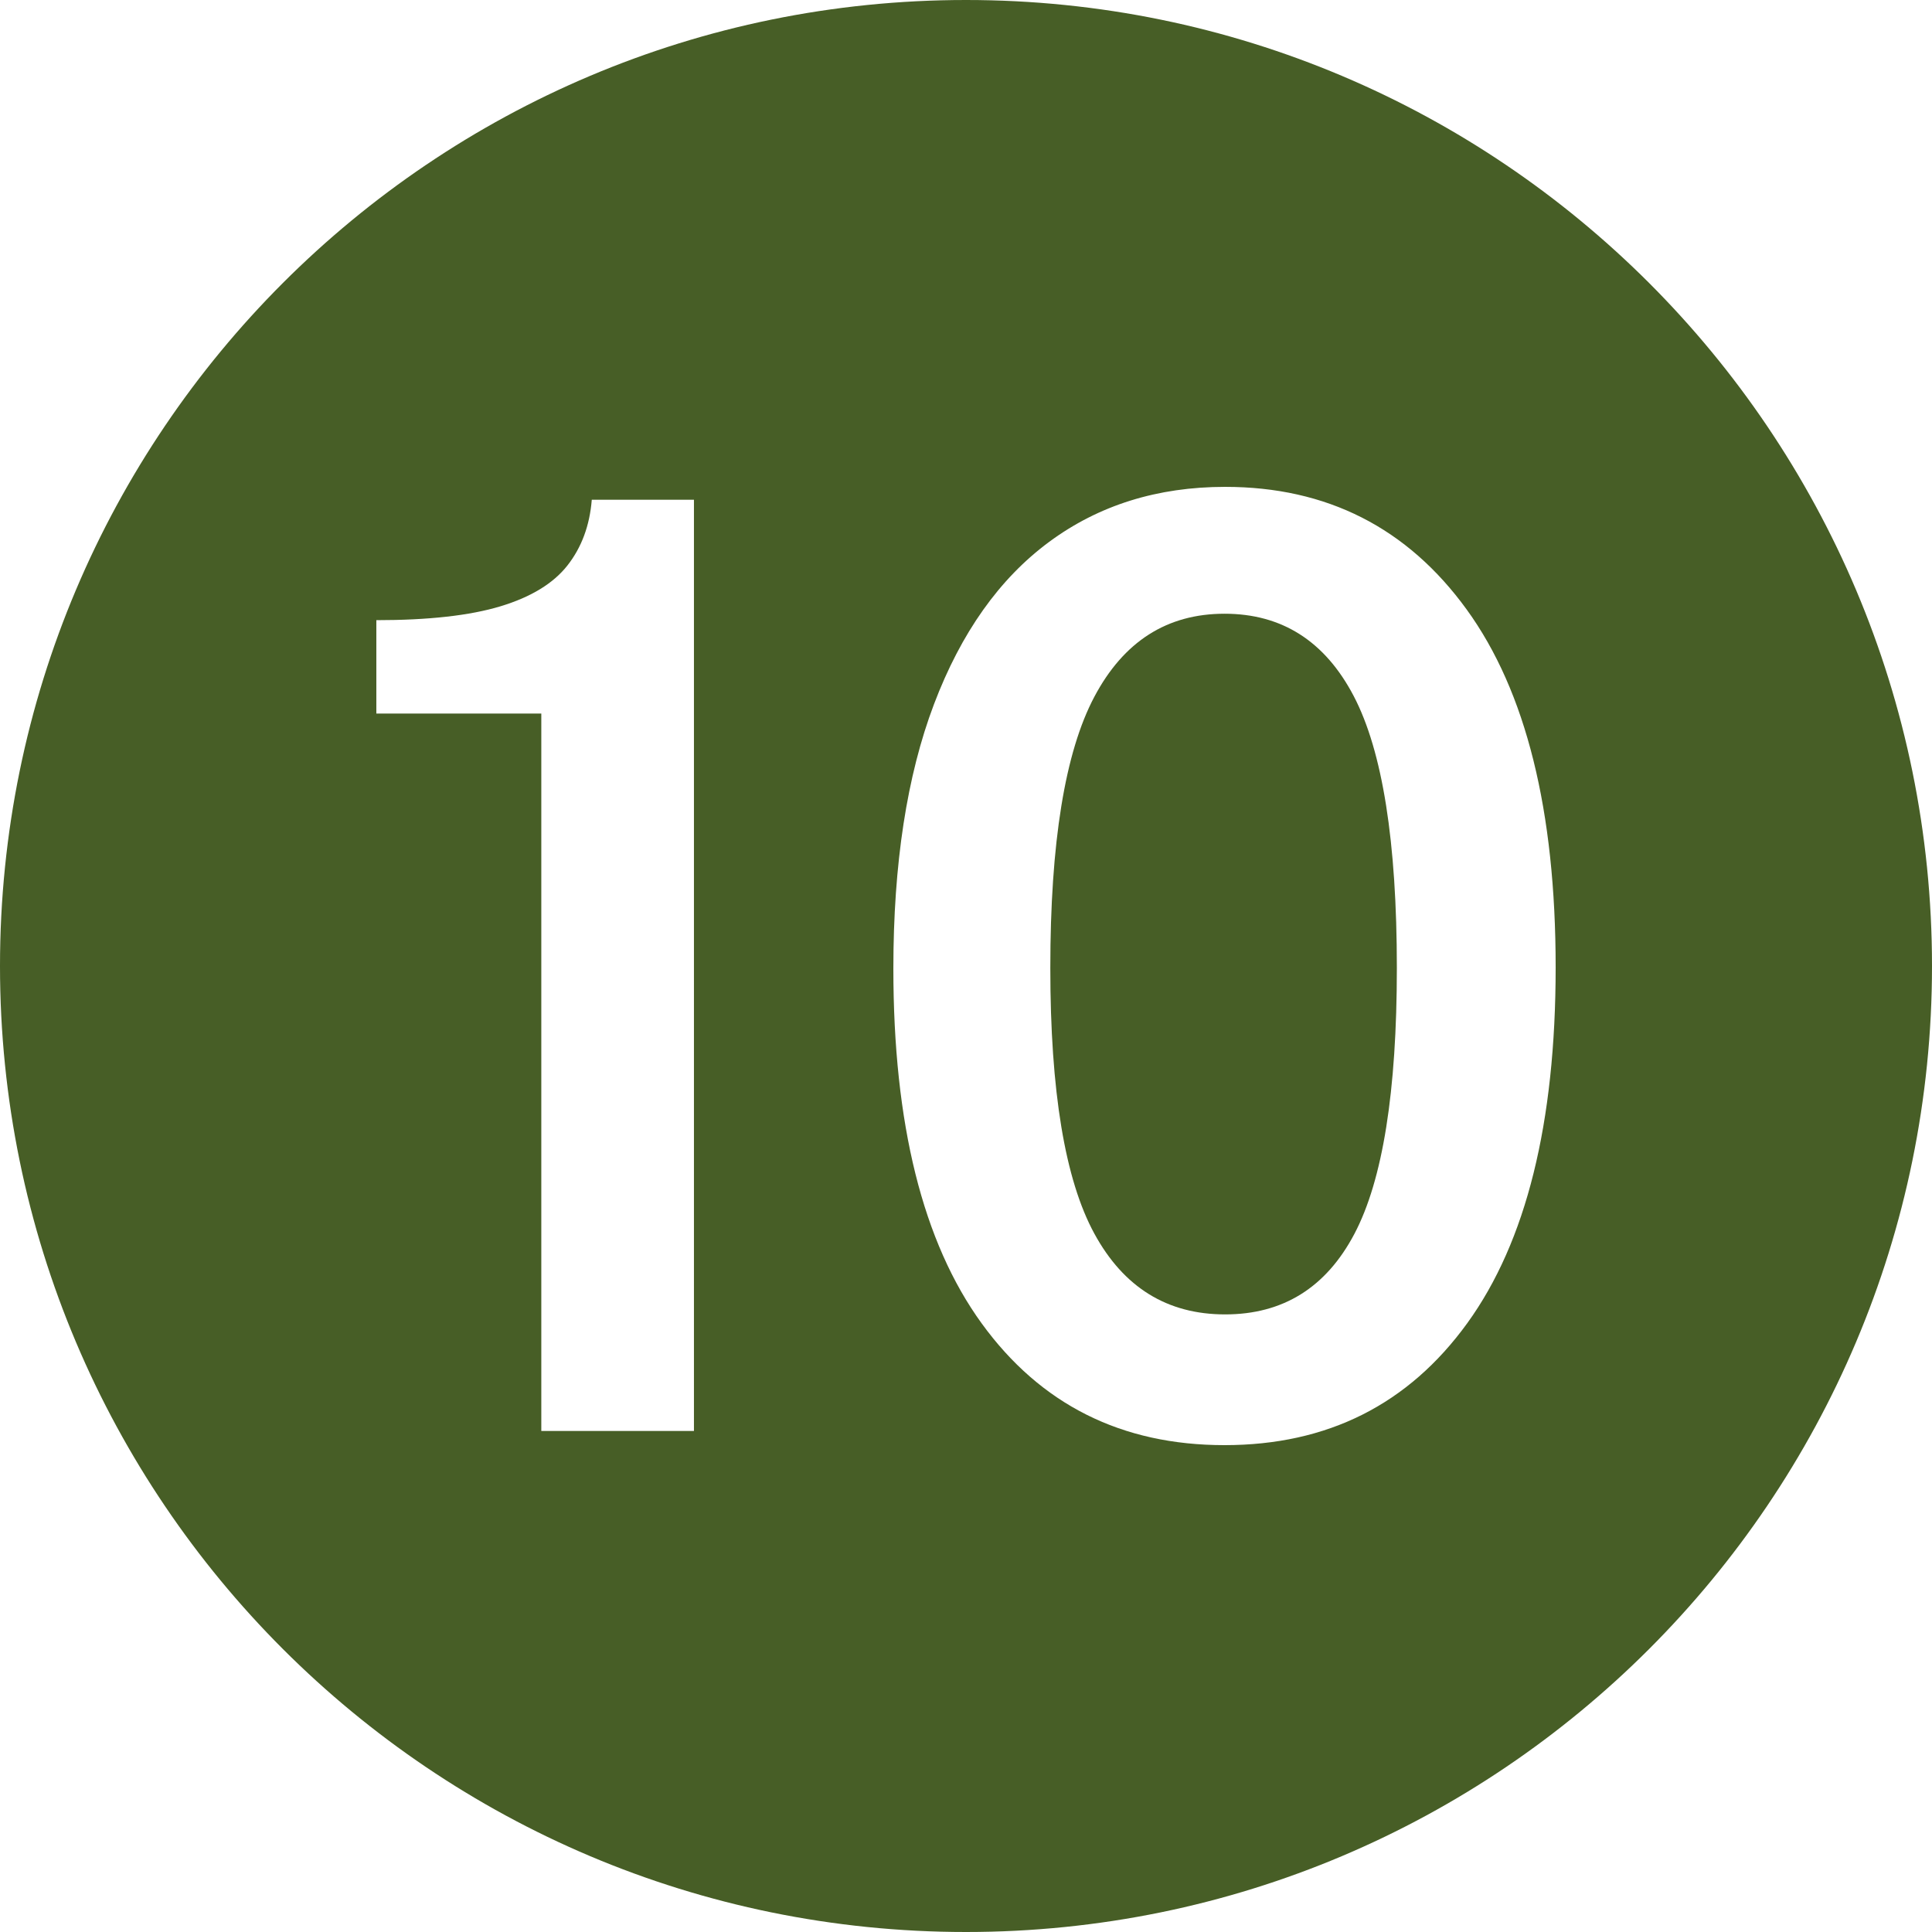
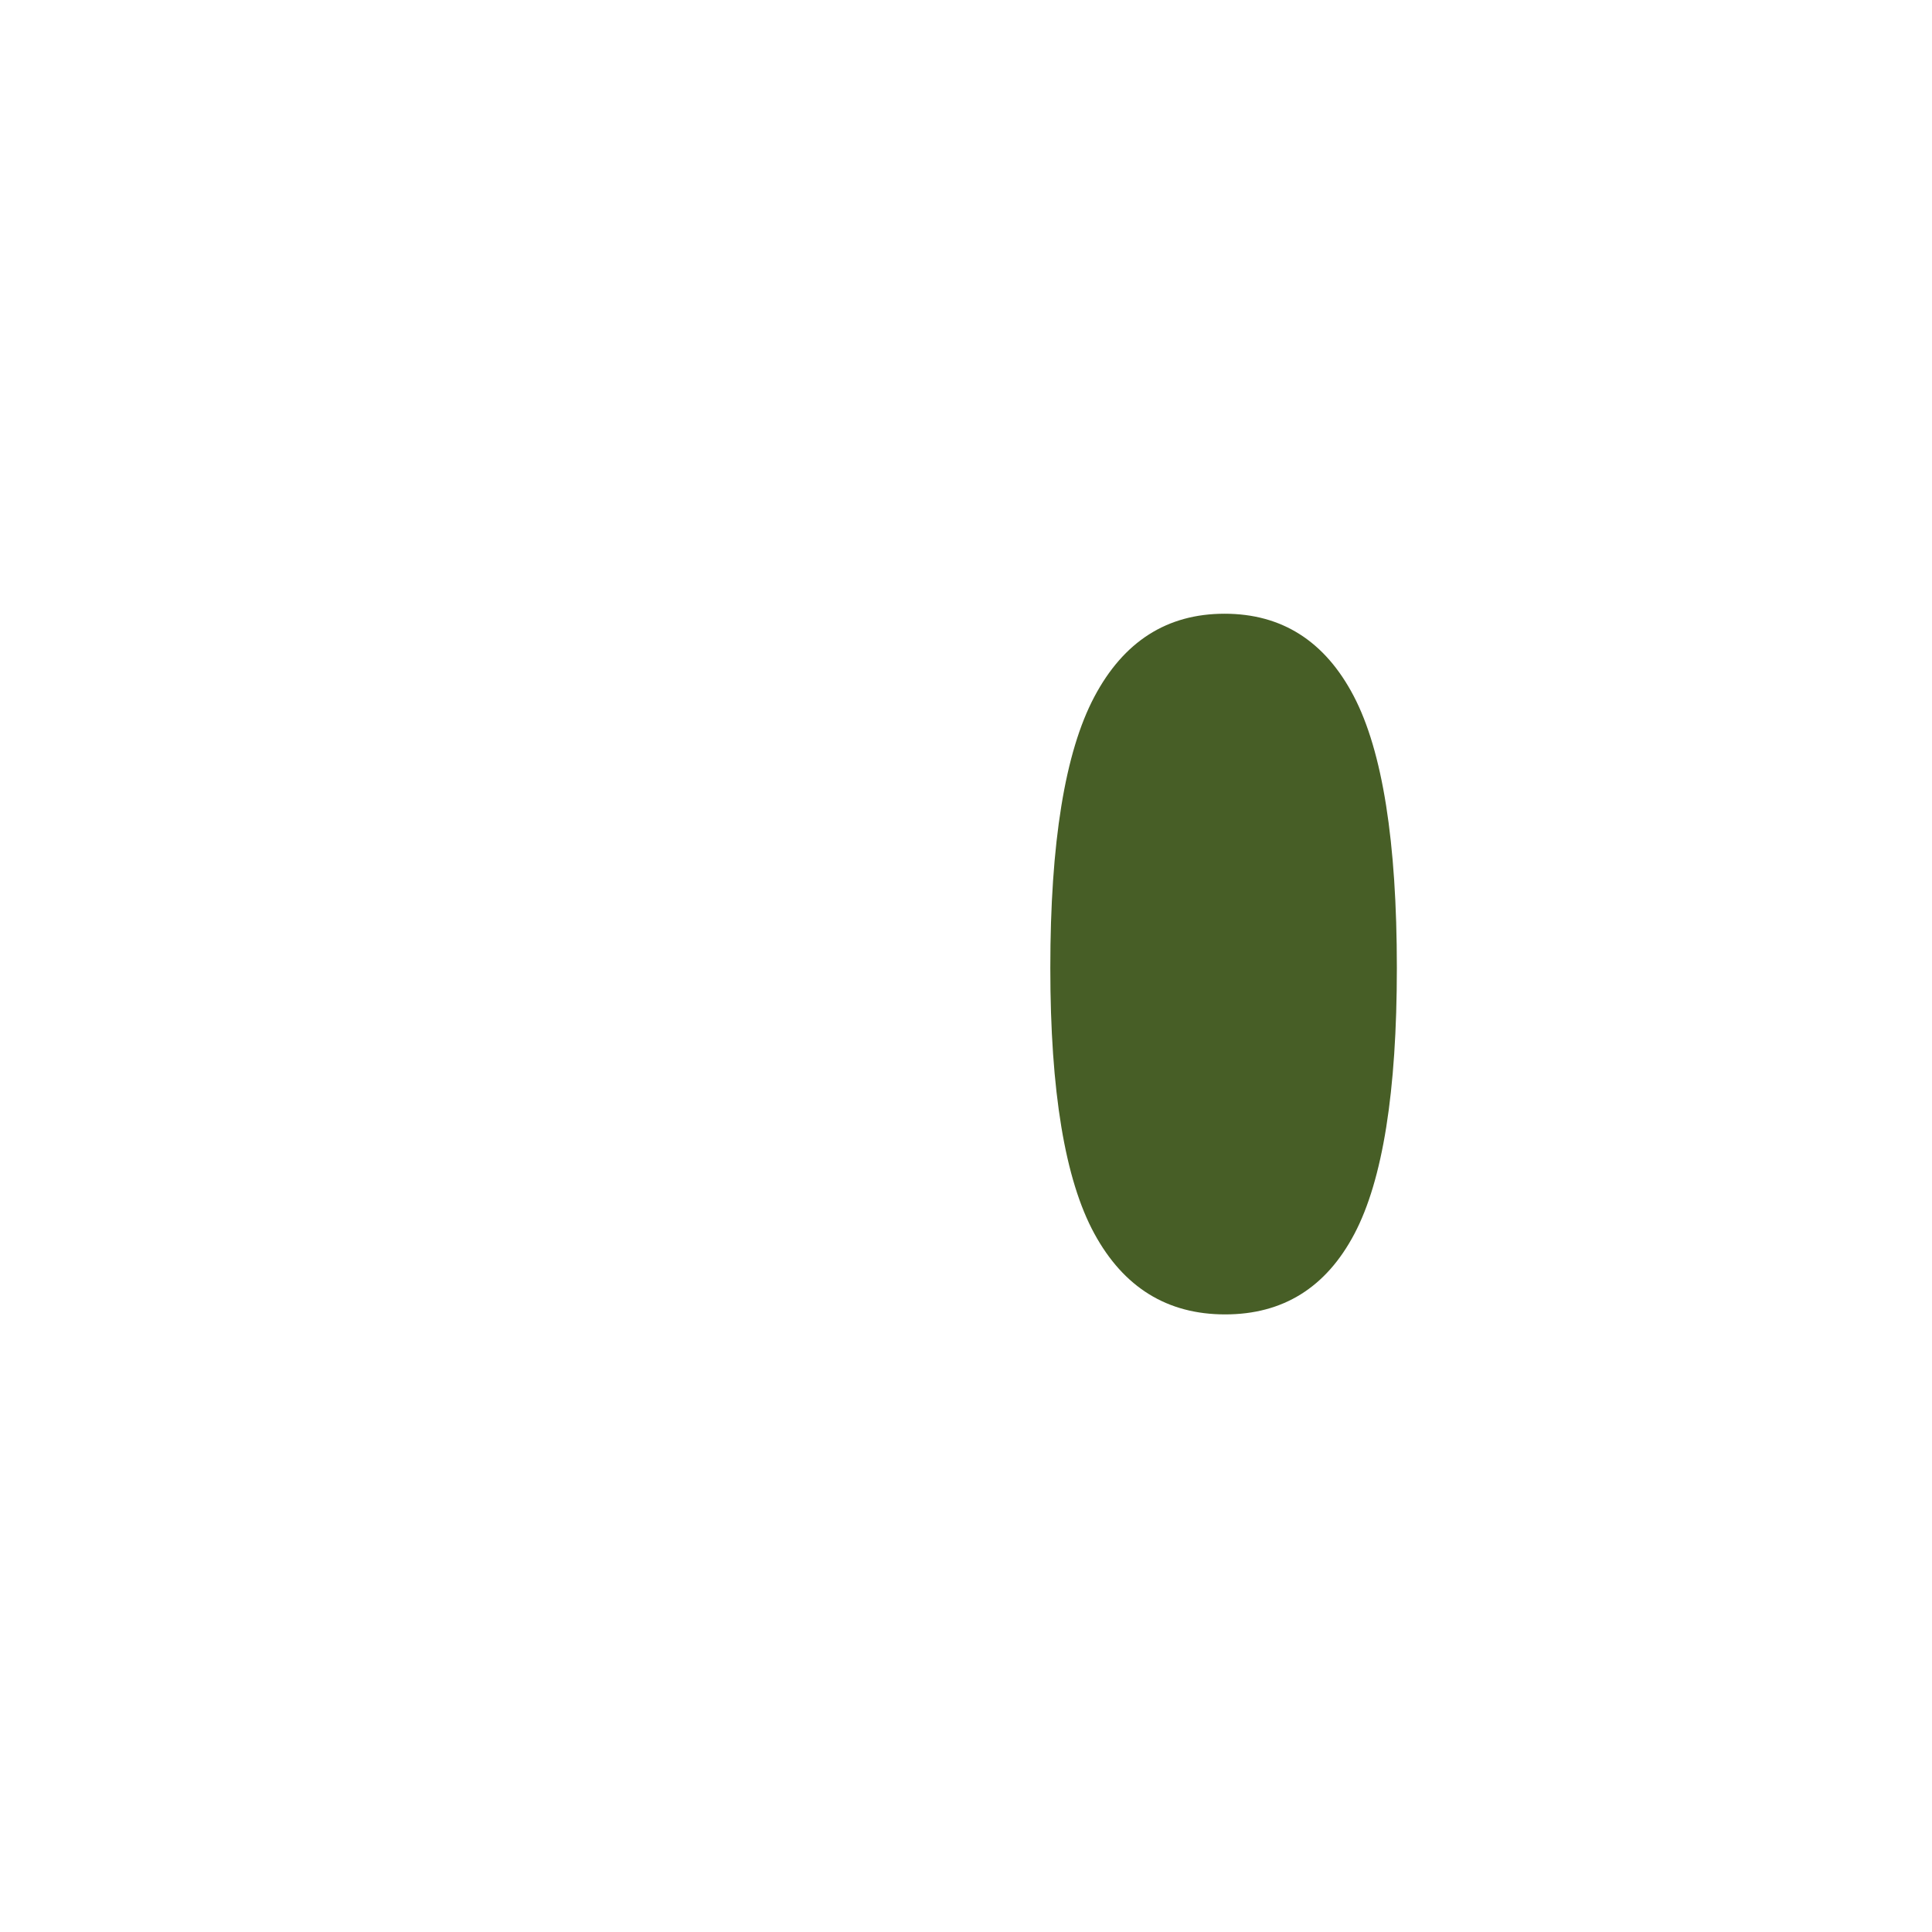
<svg xmlns="http://www.w3.org/2000/svg" data-name="Layer 1" fill="#475e26" height="600" preserveAspectRatio="xMidYMid meet" version="1" viewBox="0.0 0.0 600.0 600.0" width="600" zoomAndPan="magnify">
  <g id="change1_1">
    <path d="M380.283,190.6c-17.844,0-31.32,8.6-40.43,25.8-9.112,17.2-13.667,45.269-13.667,84.2,0,38.269,4.555,65.769,13.667,82.5,9.109,16.734,22.652,25.1,40.621,25.1s31.349-8.331,40.143-25c8.793-16.666,13.189-44.2,13.189-82.6,0-39.2-4.463-67.332-13.381-84.4-8.922-17.065-22.303-25.6-40.143-25.6Z" />
  </g>
  <g id="change1_2">
-     <path d="M300,0C134.314,0,0,134.315,0,300s134.314,300,300,300,300-134.315,300-300S465.686,0,300,0Zm-84.488,444.4h-47.405V221.6h-51.23v-29c16.184,0,29.023-1.432,38.518-4.3,9.492-2.866,16.439-7.1,20.836-12.7,4.396-5.6,6.912-12.4,7.551-20.4h31.731V444.4Zm240.181-33.5c-18.288,25.269-43.425,37.9-75.41,37.9s-57.125-12.6-75.41-37.8c-18.289-25.2-27.432-61.931-27.432-110.2,0-32.531,4.206-59.9,12.617-82.1,8.41-22.2,20.324-39,35.746-50.4,15.417-11.4,33.643-17.1,54.67-17.1,31.603,0,56.611,12.7,75.027,38.1,18.414,25.4,27.622,62.435,27.622,111.1,0,48.4-9.146,85.234-27.431,110.5Z" />
-   </g>
+     </g>
</svg>